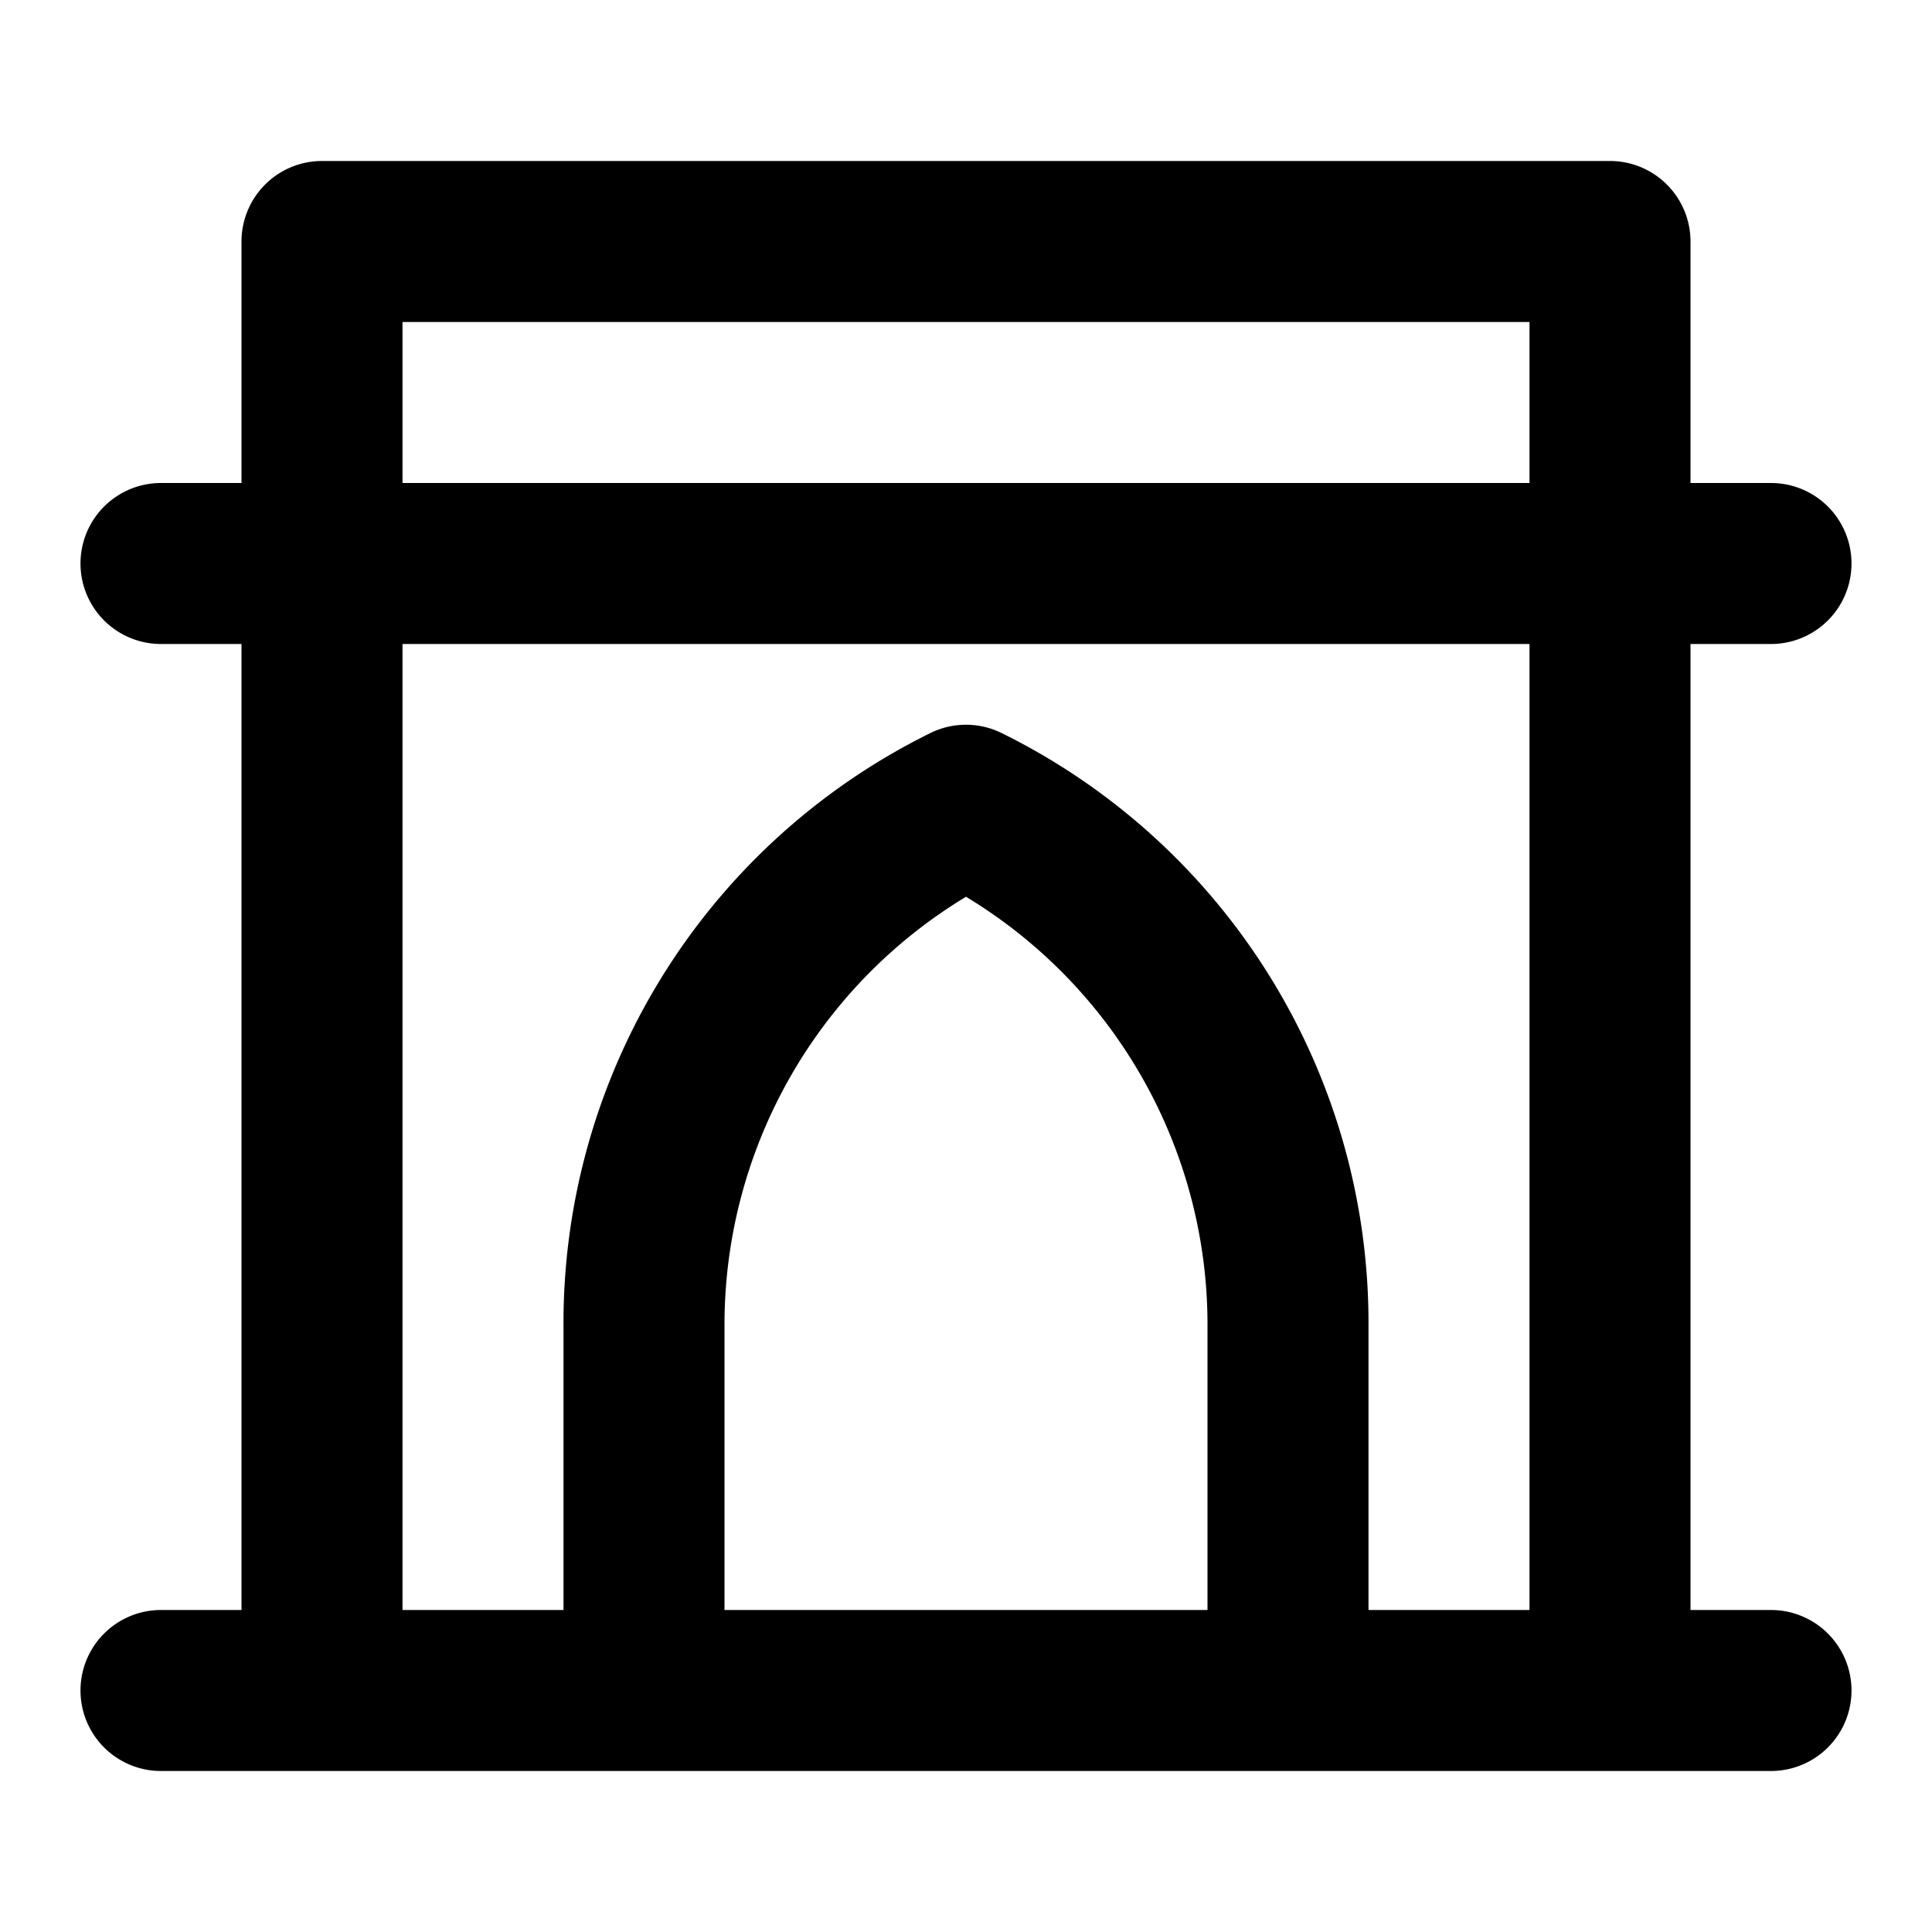
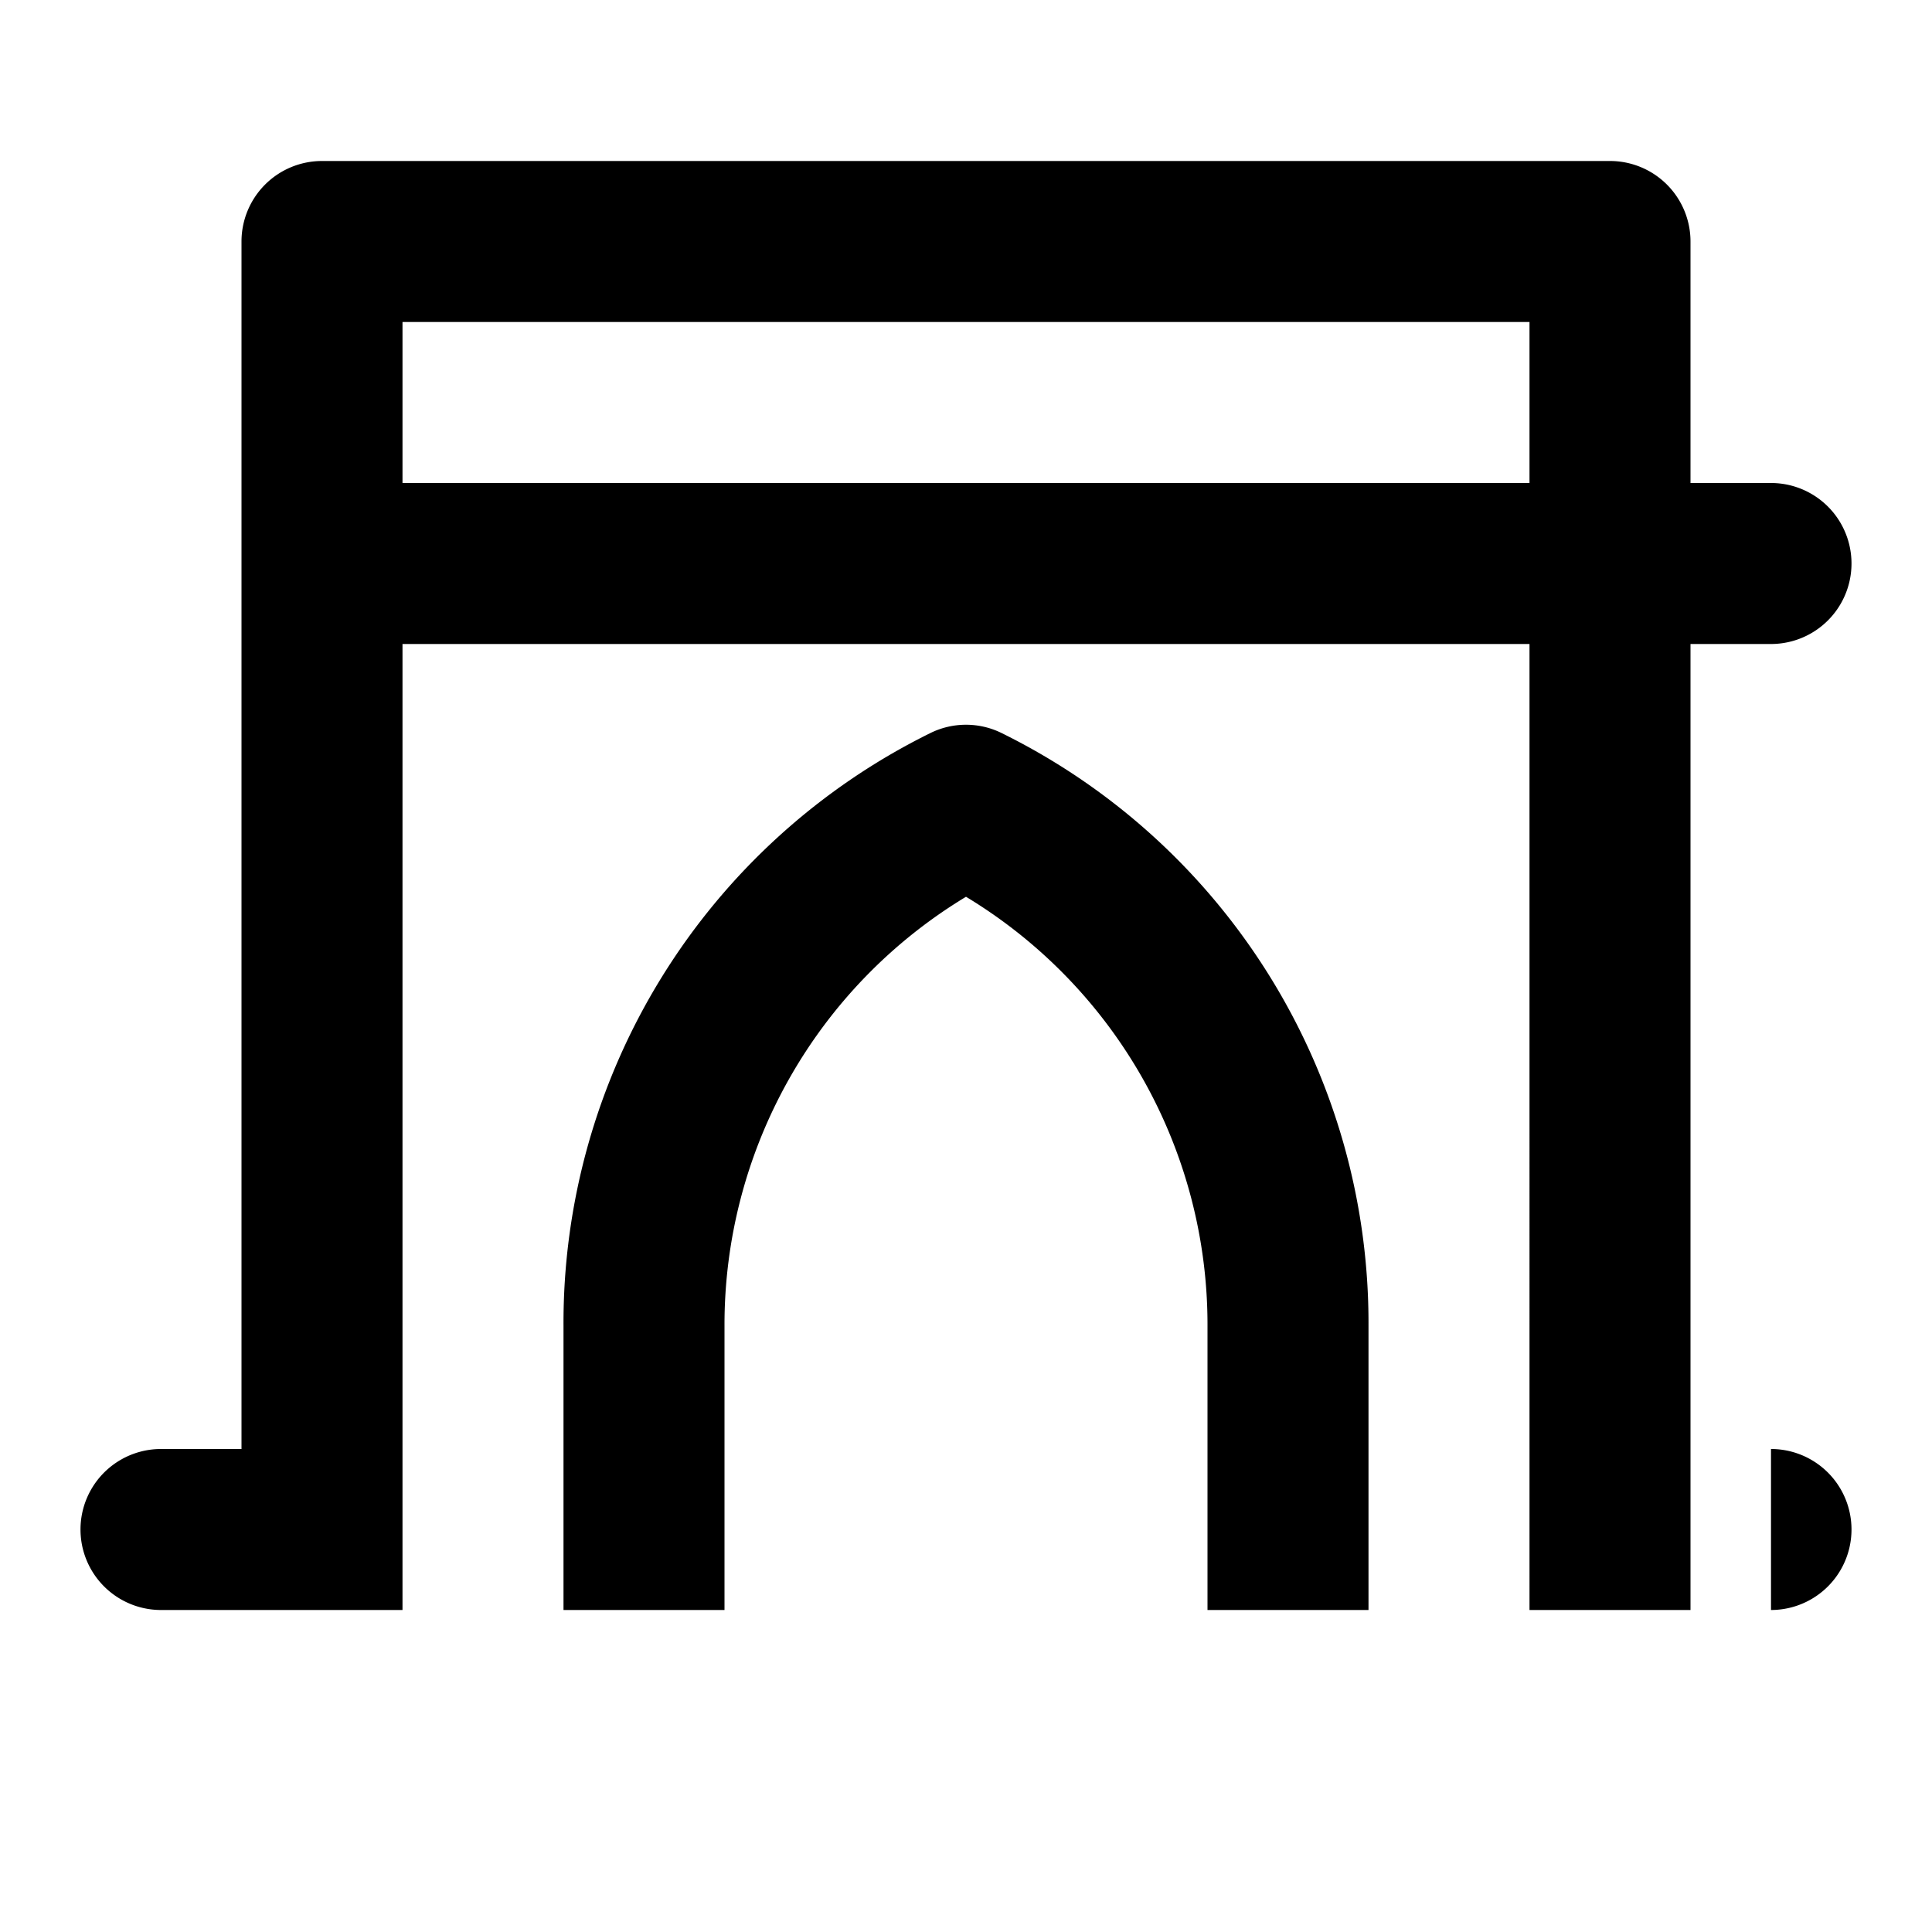
<svg xmlns="http://www.w3.org/2000/svg" viewBox="0 0 24 24">
-   <path d="M22 20h-1V8h1a1 1 0 000-2h-1V3a1 1 0 00-1-1H4a1 1 0 00-1 1v3H2a1 1 0 000 2h1v12H2a1 1 0 000 2h20a1 1 0 000-2zm-7 0H9v-3.53a6.21 6.21 0 013-5.33 6.21 6.21 0 013 5.33zm4 0h-2v-3.53a8.17 8.17 0 00-4.55-7.36 1 1 0 00-.9 0A8.17 8.17 0 007 16.47V20H5V8h14zm0-14H5V4h14z" />
+   <path d="M22 20h-1V8h1a1 1 0 000-2h-1V3a1 1 0 00-1-1H4a1 1 0 00-1 1v3H2h1v12H2a1 1 0 000 2h20a1 1 0 000-2zm-7 0H9v-3.53a6.21 6.21 0 013-5.33 6.21 6.21 0 013 5.33zm4 0h-2v-3.53a8.17 8.17 0 00-4.55-7.36 1 1 0 00-.9 0A8.17 8.17 0 007 16.47V20H5V8h14zm0-14H5V4h14z" />
</svg>